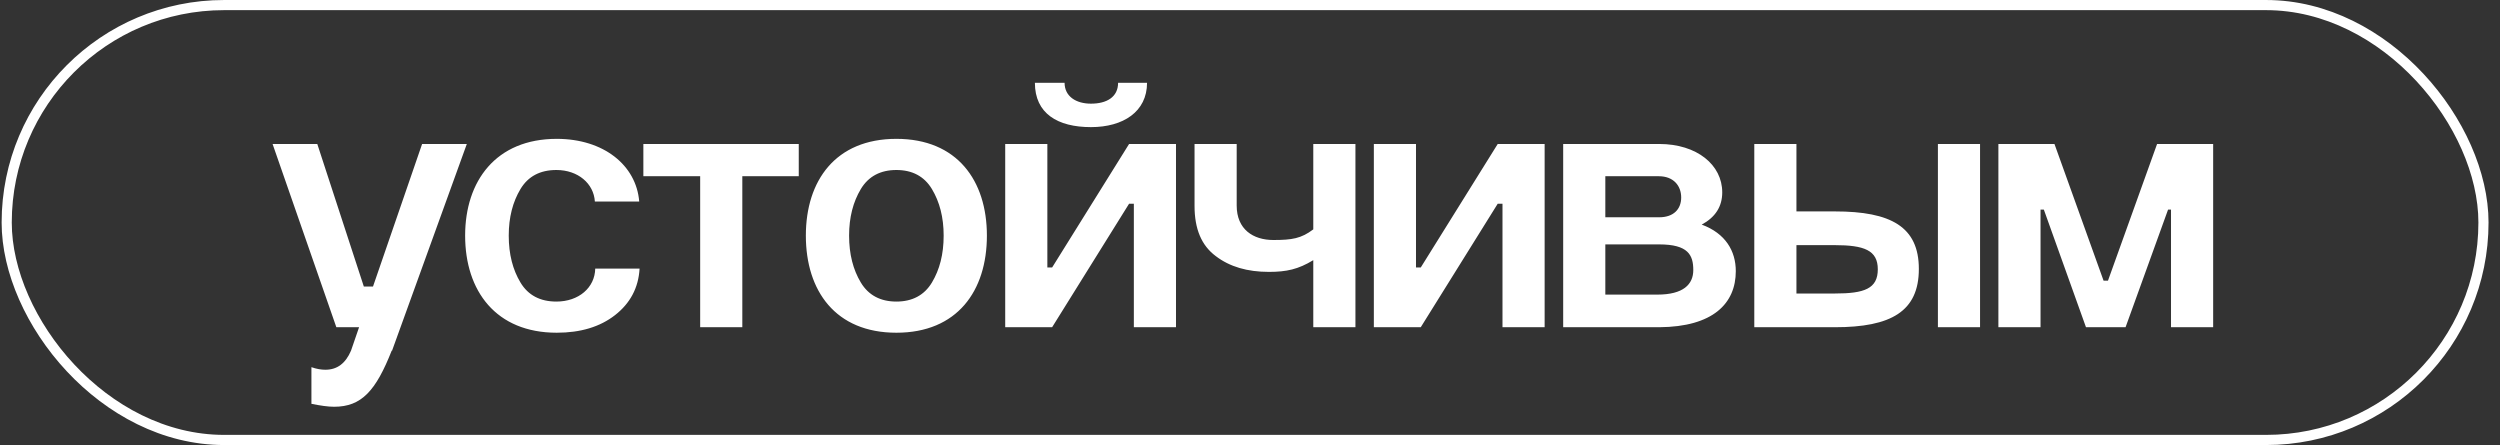
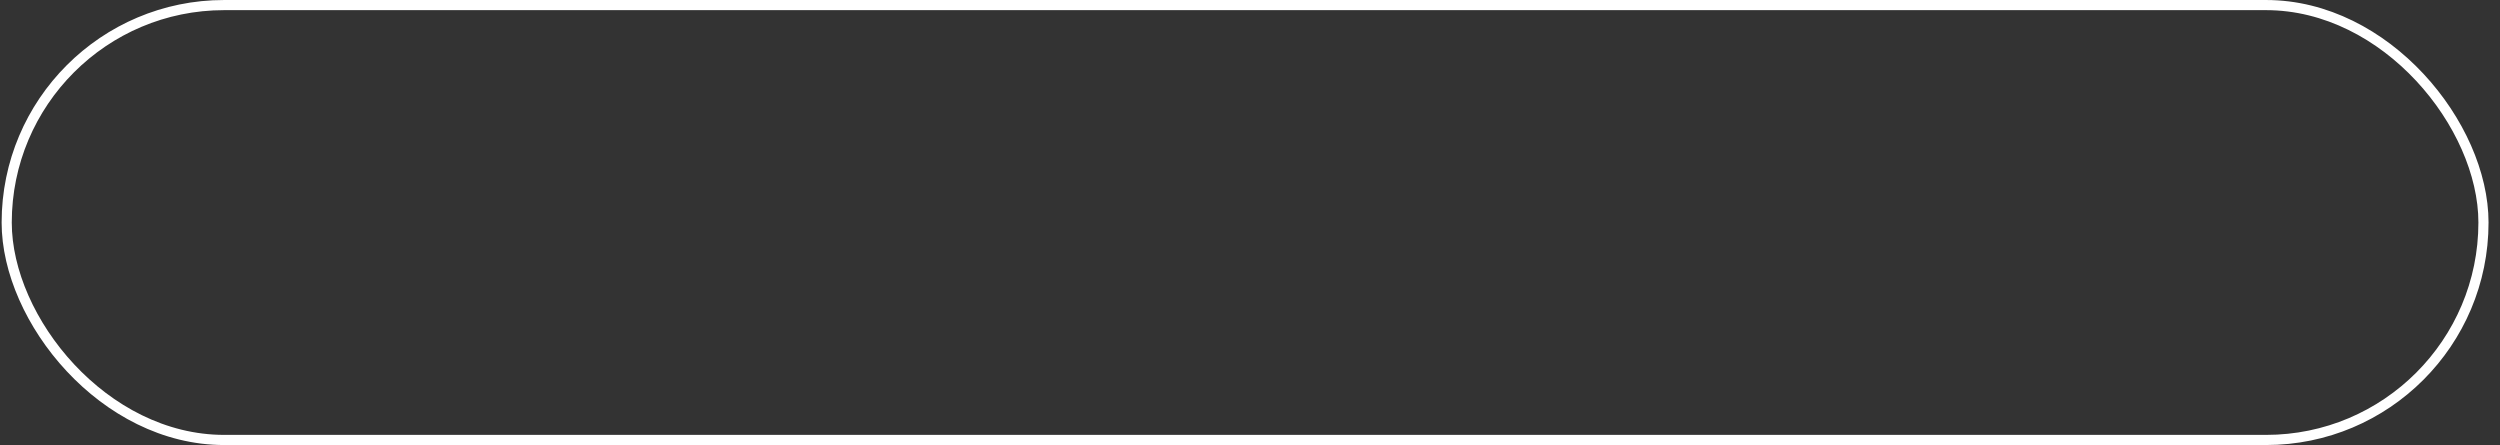
<svg xmlns="http://www.w3.org/2000/svg" width="191" height="34" viewBox="0 0 191 34" fill="none">
  <rect x="0" y="0" width="191" height="34" fill="#333333" stroke="none" />
  <rect x="0.512" y="0.388" width="189.225" height="33.225" rx="16.613" stroke="white" stroke-width="0.775" />
-   <path d="M25.697 25L20.825 11H24.241L27.797 21.892H28.497L32.249 11H35.665L29.953 26.792H29.925C28.721 29.844 27.629 31.076 25.529 31.076C25.053 31.076 24.493 30.992 23.793 30.852V28.052C24.185 28.192 24.549 28.248 24.857 28.248C25.753 28.248 26.397 27.772 26.817 26.792L27.433 25H25.697ZM48.836 15.396H45.448C45.364 14.024 44.16 12.988 42.508 12.988C41.276 12.988 40.352 13.464 39.764 14.444C39.176 15.424 38.868 16.6 38.868 18C38.868 19.428 39.176 20.604 39.764 21.584C40.352 22.564 41.276 23.04 42.508 23.04C44.216 23.04 45.448 21.976 45.476 20.52H48.864C48.78 22.004 48.136 23.18 46.988 24.076C45.84 24.972 44.356 25.42 42.536 25.42C37.888 25.42 35.536 22.228 35.536 18C35.536 13.828 37.888 10.608 42.536 10.608C46.12 10.608 48.612 12.624 48.836 15.396ZM53.493 25V13.464H49.153V11H61.025V13.464H56.713V25H53.493ZM61.567 18C61.567 13.8 63.835 10.608 68.483 10.608C73.131 10.608 75.399 13.8 75.399 18C75.399 22.228 73.131 25.42 68.483 25.42C63.835 25.42 61.567 22.228 61.567 18ZM64.871 18C64.871 19.428 65.179 20.604 65.767 21.584C66.355 22.564 67.279 23.04 68.483 23.04C69.687 23.04 70.611 22.564 71.199 21.584C71.787 20.604 72.095 19.428 72.095 18C72.095 16.6 71.787 15.424 71.199 14.444C70.611 13.464 69.687 12.988 68.483 12.988C67.279 12.988 66.355 13.464 65.767 14.444C65.179 15.424 64.871 16.6 64.871 18ZM76.798 25V11H80.018V20.436H80.382L86.262 11H89.846V25H86.626V15.564H86.262L80.382 25H76.798ZM85.422 6.324H87.634C87.634 8.536 85.814 9.712 83.35 9.712C80.802 9.712 79.066 8.676 79.066 6.324H81.334C81.334 7.36 82.202 7.92 83.35 7.92C84.554 7.92 85.422 7.416 85.422 6.324ZM100.335 25V19.876C99.186 20.576 98.29 20.772 96.947 20.772C95.294 20.772 93.951 20.38 92.886 19.568C91.794 18.756 91.263 17.496 91.263 15.732V11H94.483V15.704C94.483 17.524 95.743 18.336 97.282 18.336C98.71 18.336 99.41 18.224 100.335 17.524V11H103.555V25H100.335ZM104.962 25V11H108.182V20.436H108.546L114.426 11H118.01V25H114.79V15.564H114.426L108.546 25H104.962ZM119.427 11H126.763C129.647 11 131.579 12.596 131.579 14.696C131.579 15.788 131.047 16.6 130.011 17.16C131.831 17.832 132.615 19.176 132.615 20.716C132.615 23.18 130.879 24.972 126.763 25H119.427V11ZM122.647 22.508H126.623C128.611 22.508 129.367 21.724 129.367 20.632C129.367 19.484 128.975 18.672 126.763 18.672H122.647V22.508ZM122.647 16.6H126.763C127.855 16.6 128.443 15.984 128.443 15.088C128.443 14.192 127.855 13.464 126.735 13.464H122.647V16.6ZM134.028 11H137.248V16.152H140.188C144.472 16.152 146.6 17.328 146.6 20.548C146.6 23.796 144.472 25 140.188 25H134.028V11ZM137.248 22.424H140.16H140.188C142.428 22.424 143.464 22.06 143.464 20.576C143.464 19.12 142.428 18.728 140.16 18.728H137.248V22.424ZM148.056 25V11H151.276V25H148.056ZM155.897 25H152.677V11H156.961L160.713 21.444H161.049L164.801 11H169.085V25H165.865V16.012H165.641L162.393 25H159.369L156.149 16.012H155.897V25Z" fill="white" />
</svg>